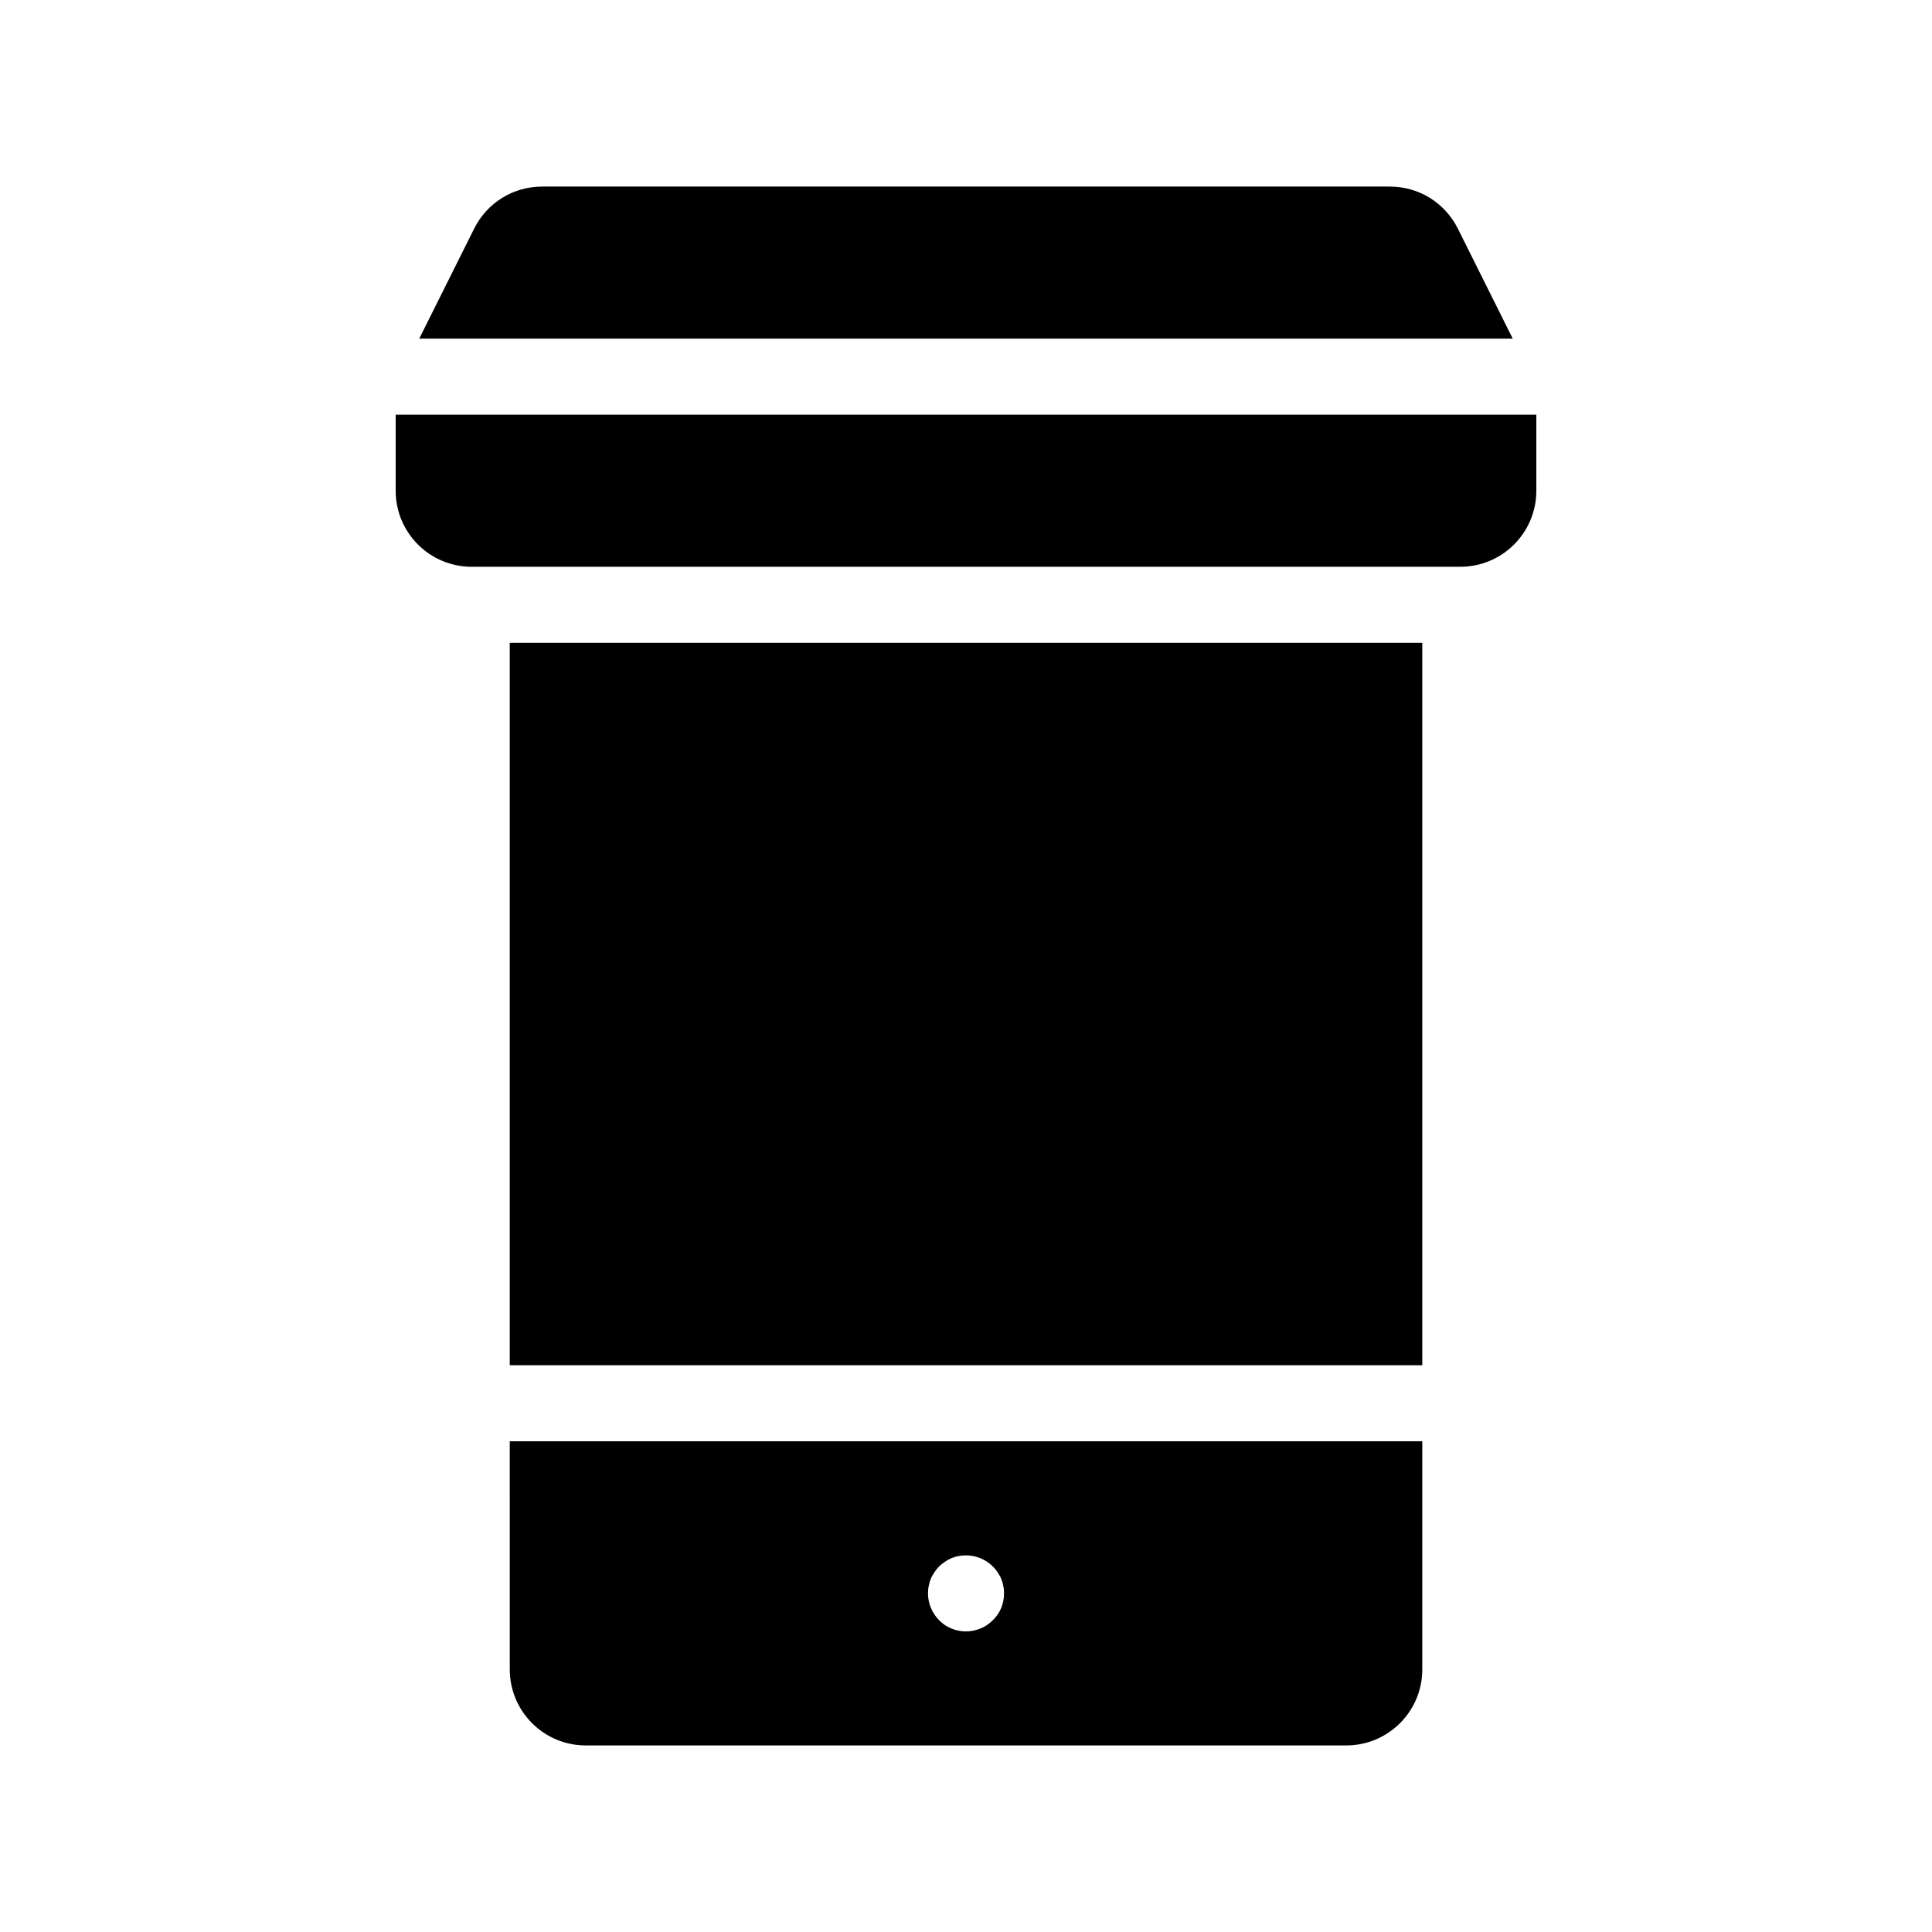
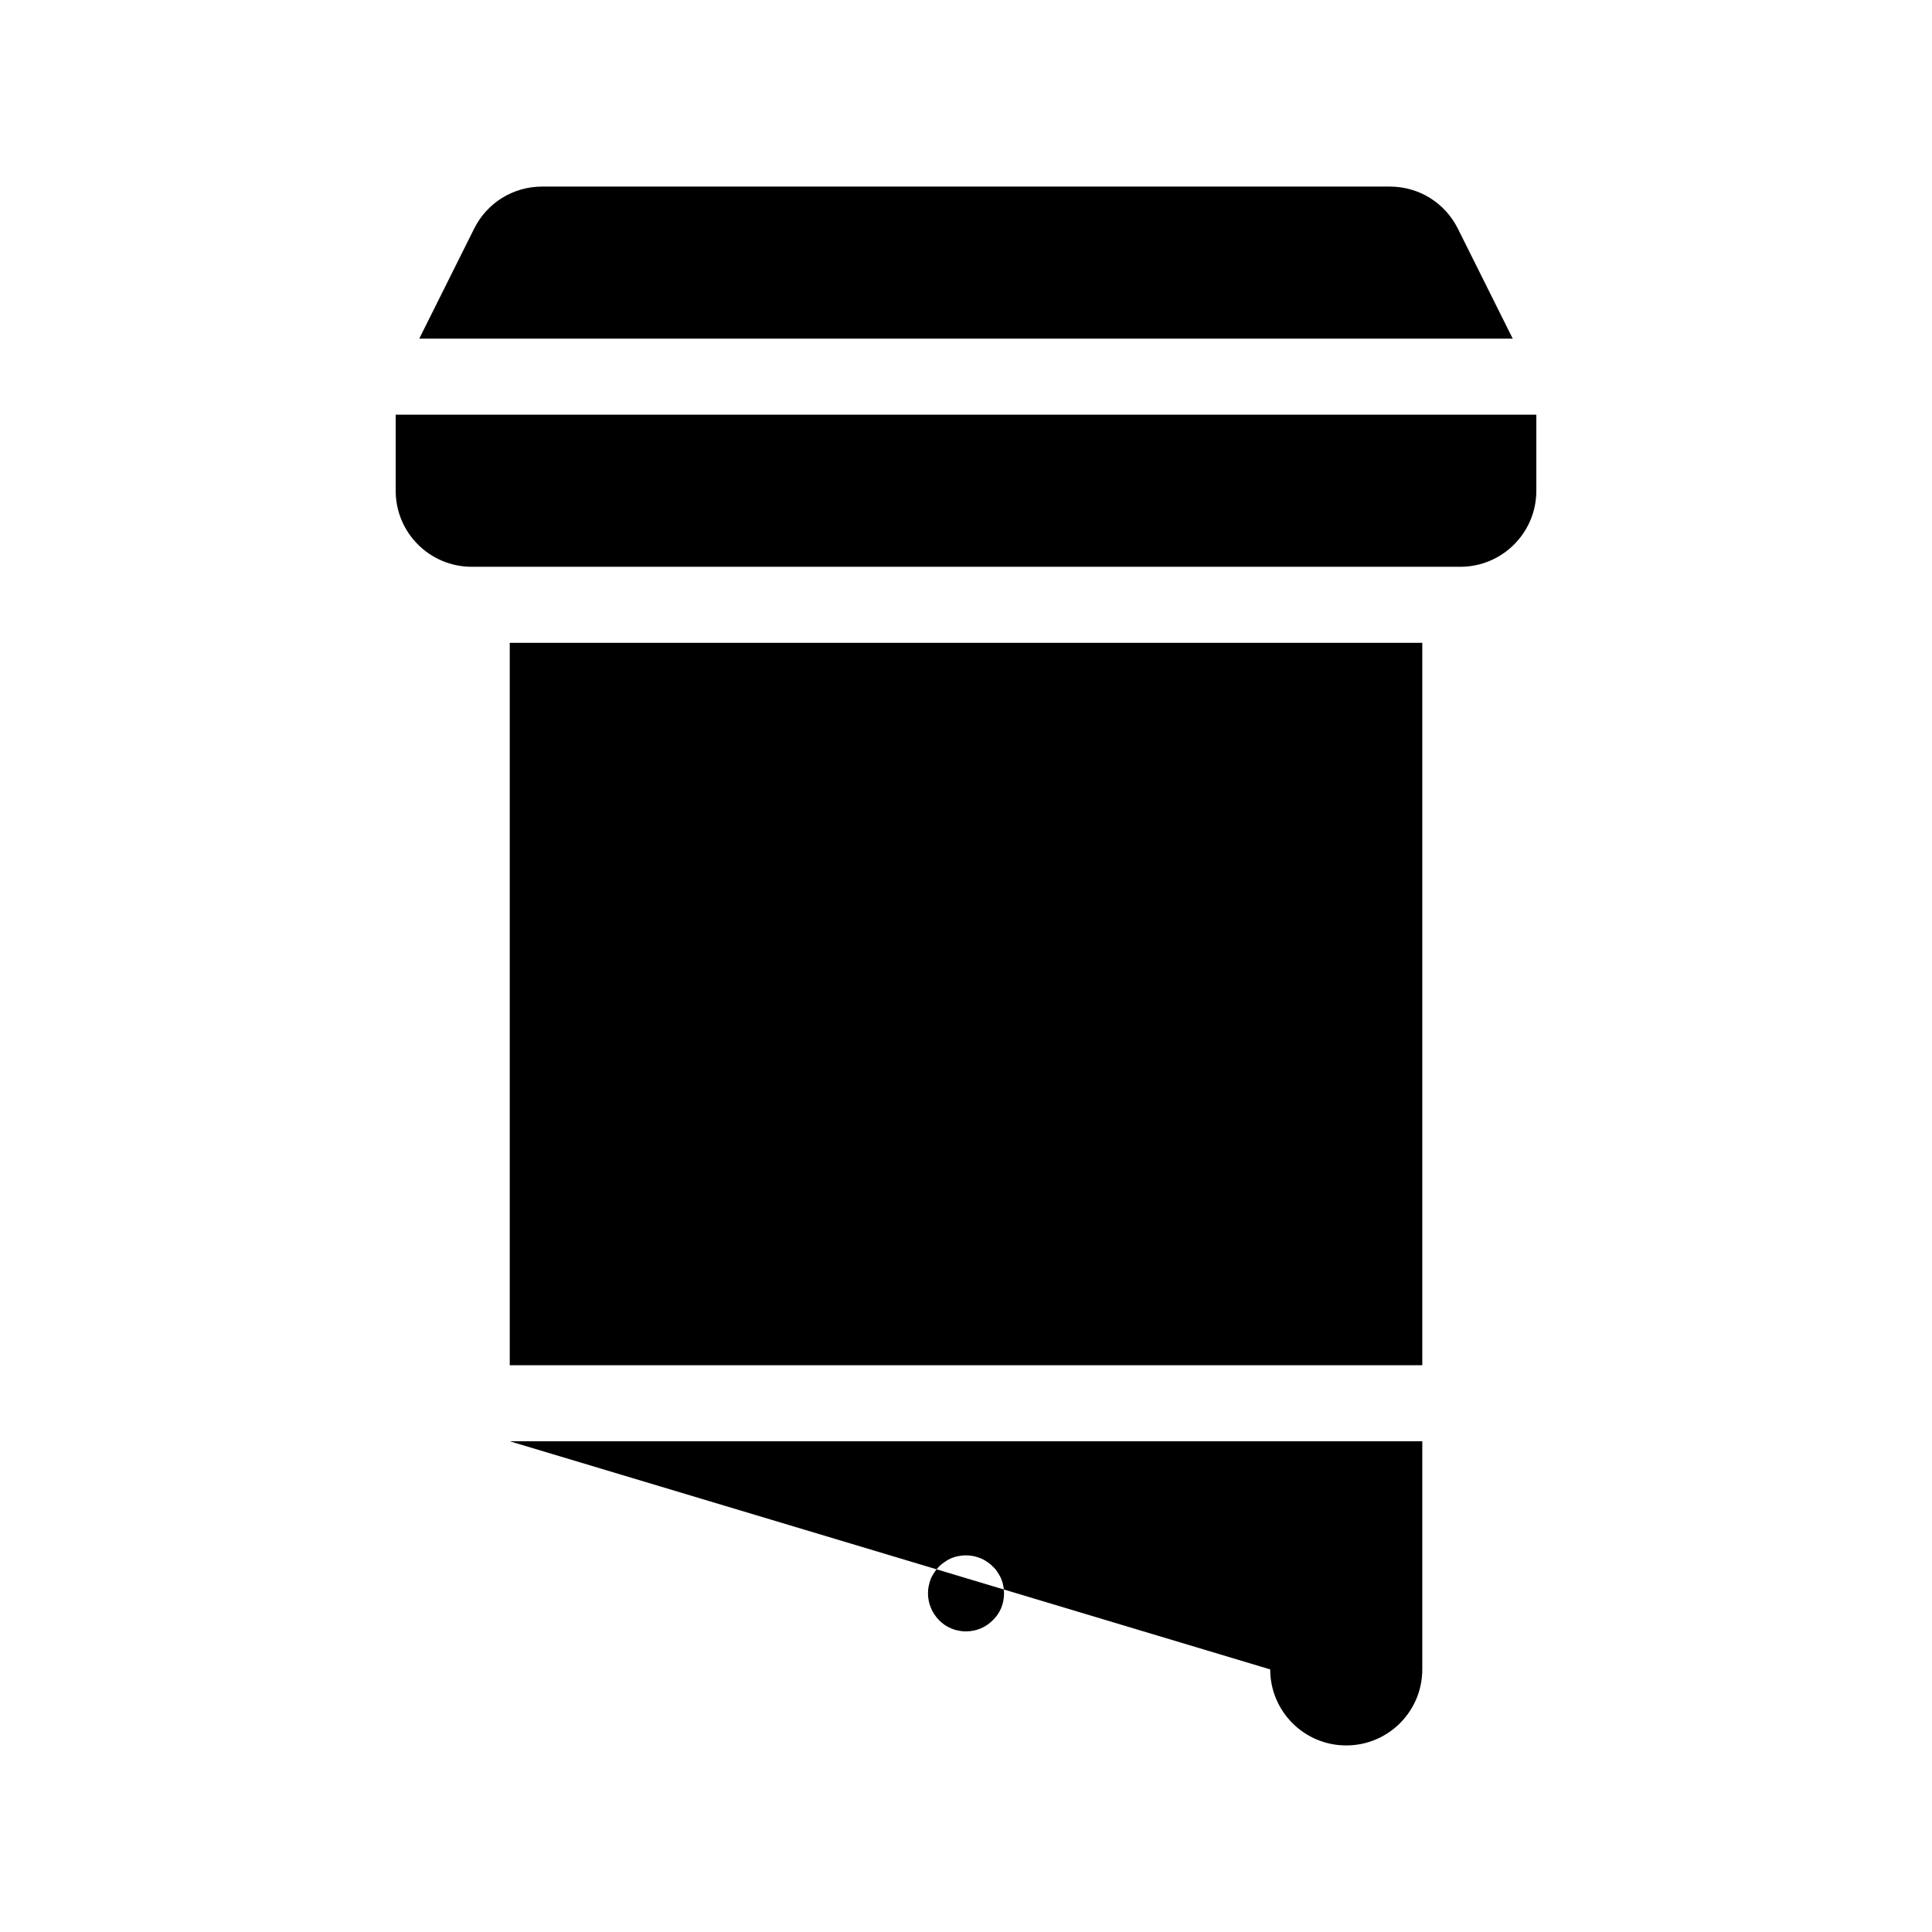
<svg xmlns="http://www.w3.org/2000/svg" fill="#000000" width="800px" height="800px" version="1.1" viewBox="144 144 512 512">
-   <path d="m279.09 314.35h241.83v191.45l-241.83-0.004zm0 211.6h241.83v60.457c0 11.133-9.02 20.152-20.152 20.152h-201.52c-11.133 0-20.152-9.02-20.152-20.152zm110.84 40.305c0 2.672 1.059 5.188 2.922 7.106 0.504 0.504 1.008 0.906 1.562 1.309 0.555 0.352 1.109 0.656 1.715 0.906 0.605 0.25 1.258 0.453 1.914 0.555 0.652 0.152 1.309 0.203 1.965 0.203 2.672 0 5.238-1.059 7.106-2.973 0.957-0.906 1.715-2.016 2.215-3.223 0.504-1.262 0.754-2.519 0.754-3.883 0-0.656-0.051-1.309-0.203-1.965-0.102-0.656-0.301-1.309-0.555-1.914-0.25-0.605-0.605-1.16-0.957-1.715-0.352-0.555-0.754-1.059-1.258-1.512-2.316-2.367-5.793-3.426-9.07-2.769-0.656 0.102-1.258 0.301-1.914 0.555-0.605 0.25-1.16 0.555-1.715 0.957-0.555 0.352-1.059 0.754-1.562 1.258-0.453 0.453-0.855 0.957-1.211 1.512-0.352 0.555-0.707 1.109-0.957 1.715s-0.402 1.258-0.555 1.914c-0.145 0.656-0.195 1.312-0.195 1.965zm140.41-361.68c-3.43-6.852-10.328-11.133-18.039-11.133h-224.6c-7.707 0-14.609 4.281-18.035 11.133l-14.562 29.172h289.79zm-281.48 49.324v20.152c0 11.133 9.02 20.152 20.152 20.152h261.98c11.133 0 20.152-9.02 20.152-20.152v-20.152z" />
+   <path d="m279.09 314.35h241.83v191.45l-241.83-0.004zm0 211.6h241.83v60.457c0 11.133-9.02 20.152-20.152 20.152c-11.133 0-20.152-9.02-20.152-20.152zm110.84 40.305c0 2.672 1.059 5.188 2.922 7.106 0.504 0.504 1.008 0.906 1.562 1.309 0.555 0.352 1.109 0.656 1.715 0.906 0.605 0.25 1.258 0.453 1.914 0.555 0.652 0.152 1.309 0.203 1.965 0.203 2.672 0 5.238-1.059 7.106-2.973 0.957-0.906 1.715-2.016 2.215-3.223 0.504-1.262 0.754-2.519 0.754-3.883 0-0.656-0.051-1.309-0.203-1.965-0.102-0.656-0.301-1.309-0.555-1.914-0.25-0.605-0.605-1.16-0.957-1.715-0.352-0.555-0.754-1.059-1.258-1.512-2.316-2.367-5.793-3.426-9.07-2.769-0.656 0.102-1.258 0.301-1.914 0.555-0.605 0.25-1.16 0.555-1.715 0.957-0.555 0.352-1.059 0.754-1.562 1.258-0.453 0.453-0.855 0.957-1.211 1.512-0.352 0.555-0.707 1.109-0.957 1.715s-0.402 1.258-0.555 1.914c-0.145 0.656-0.195 1.312-0.195 1.965zm140.41-361.68c-3.43-6.852-10.328-11.133-18.039-11.133h-224.6c-7.707 0-14.609 4.281-18.035 11.133l-14.562 29.172h289.79zm-281.48 49.324v20.152c0 11.133 9.02 20.152 20.152 20.152h261.98c11.133 0 20.152-9.02 20.152-20.152v-20.152z" />
</svg>